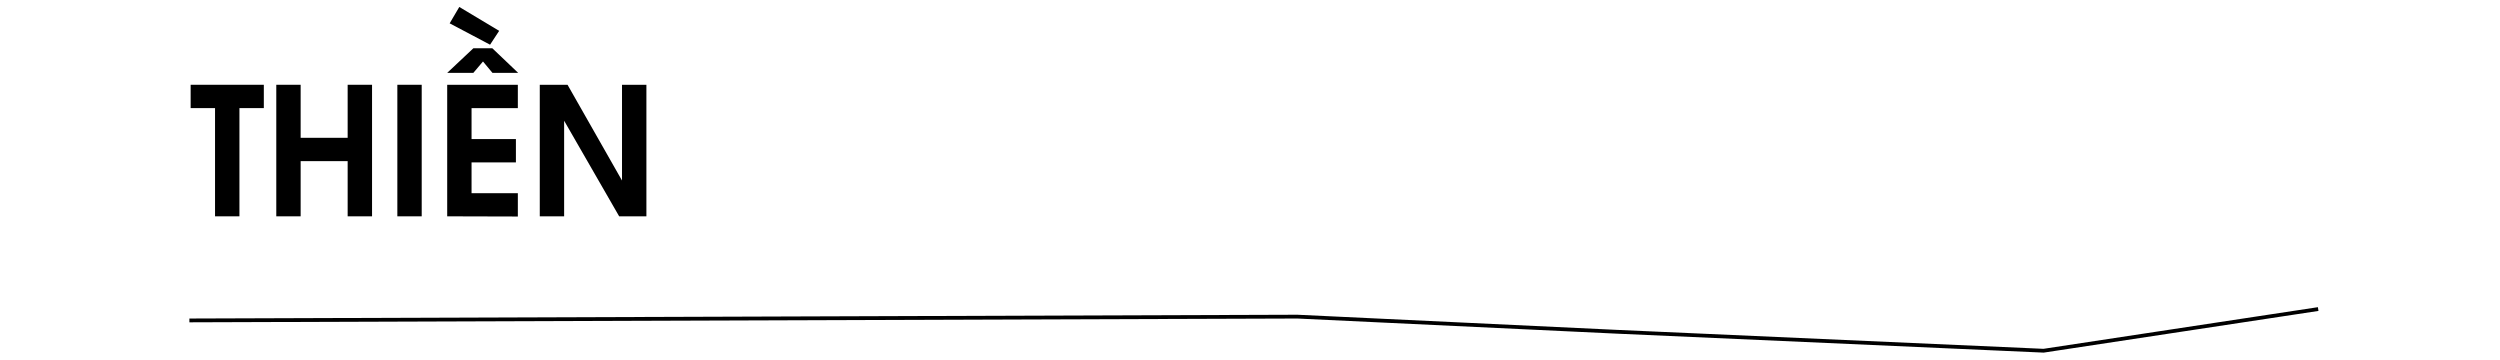
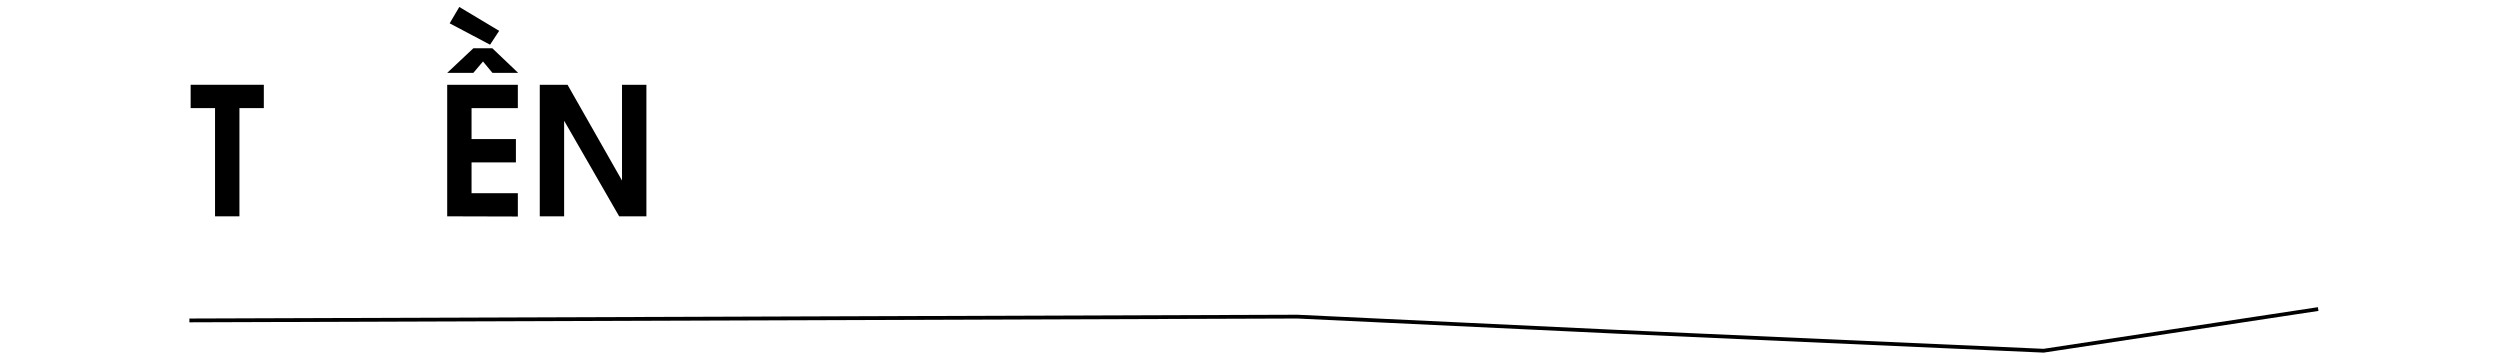
<svg xmlns="http://www.w3.org/2000/svg" id="Layer_1" data-name="Layer 1" viewBox="0 0 660 95.09">
  <title>Amandine</title>
  <path d="M50,84.59l292.51-1,84.43,4,112.57,5,72.49-11" fill="none" stroke="#000" stroke-miterlimit="10" />
  <path d="M63.21,28.54V57.11H56.77V28.54H50.33V22.38H69.65v6.16Z" />
-   <path d="M91.78,57.11V42.54H79.37V57.11H72.94V22.38h6.43v14H91.78v-14h6.44V57.11Z" />
-   <path d="M104.9,57.11V22.38h6.43V57.11Z" />
  <path d="M130,19.23l-2.49-3-2.54,3h-6.9l6.9-6.49h5l6.82,6.49ZM118.06,57.11V22.38h18.65v6.16H124.49v8.17H136.2v6.16H124.49V51h12.22v6.16ZM129.38,11.8,118.71,6.16l2.54-4.32,10.53,6.3Z" />
  <path d="M163.46,57.11,148.93,31.87V57.11H142.5V22.38h7.33l14.38,25.28V22.38h6.44V57.11Z" />
</svg>